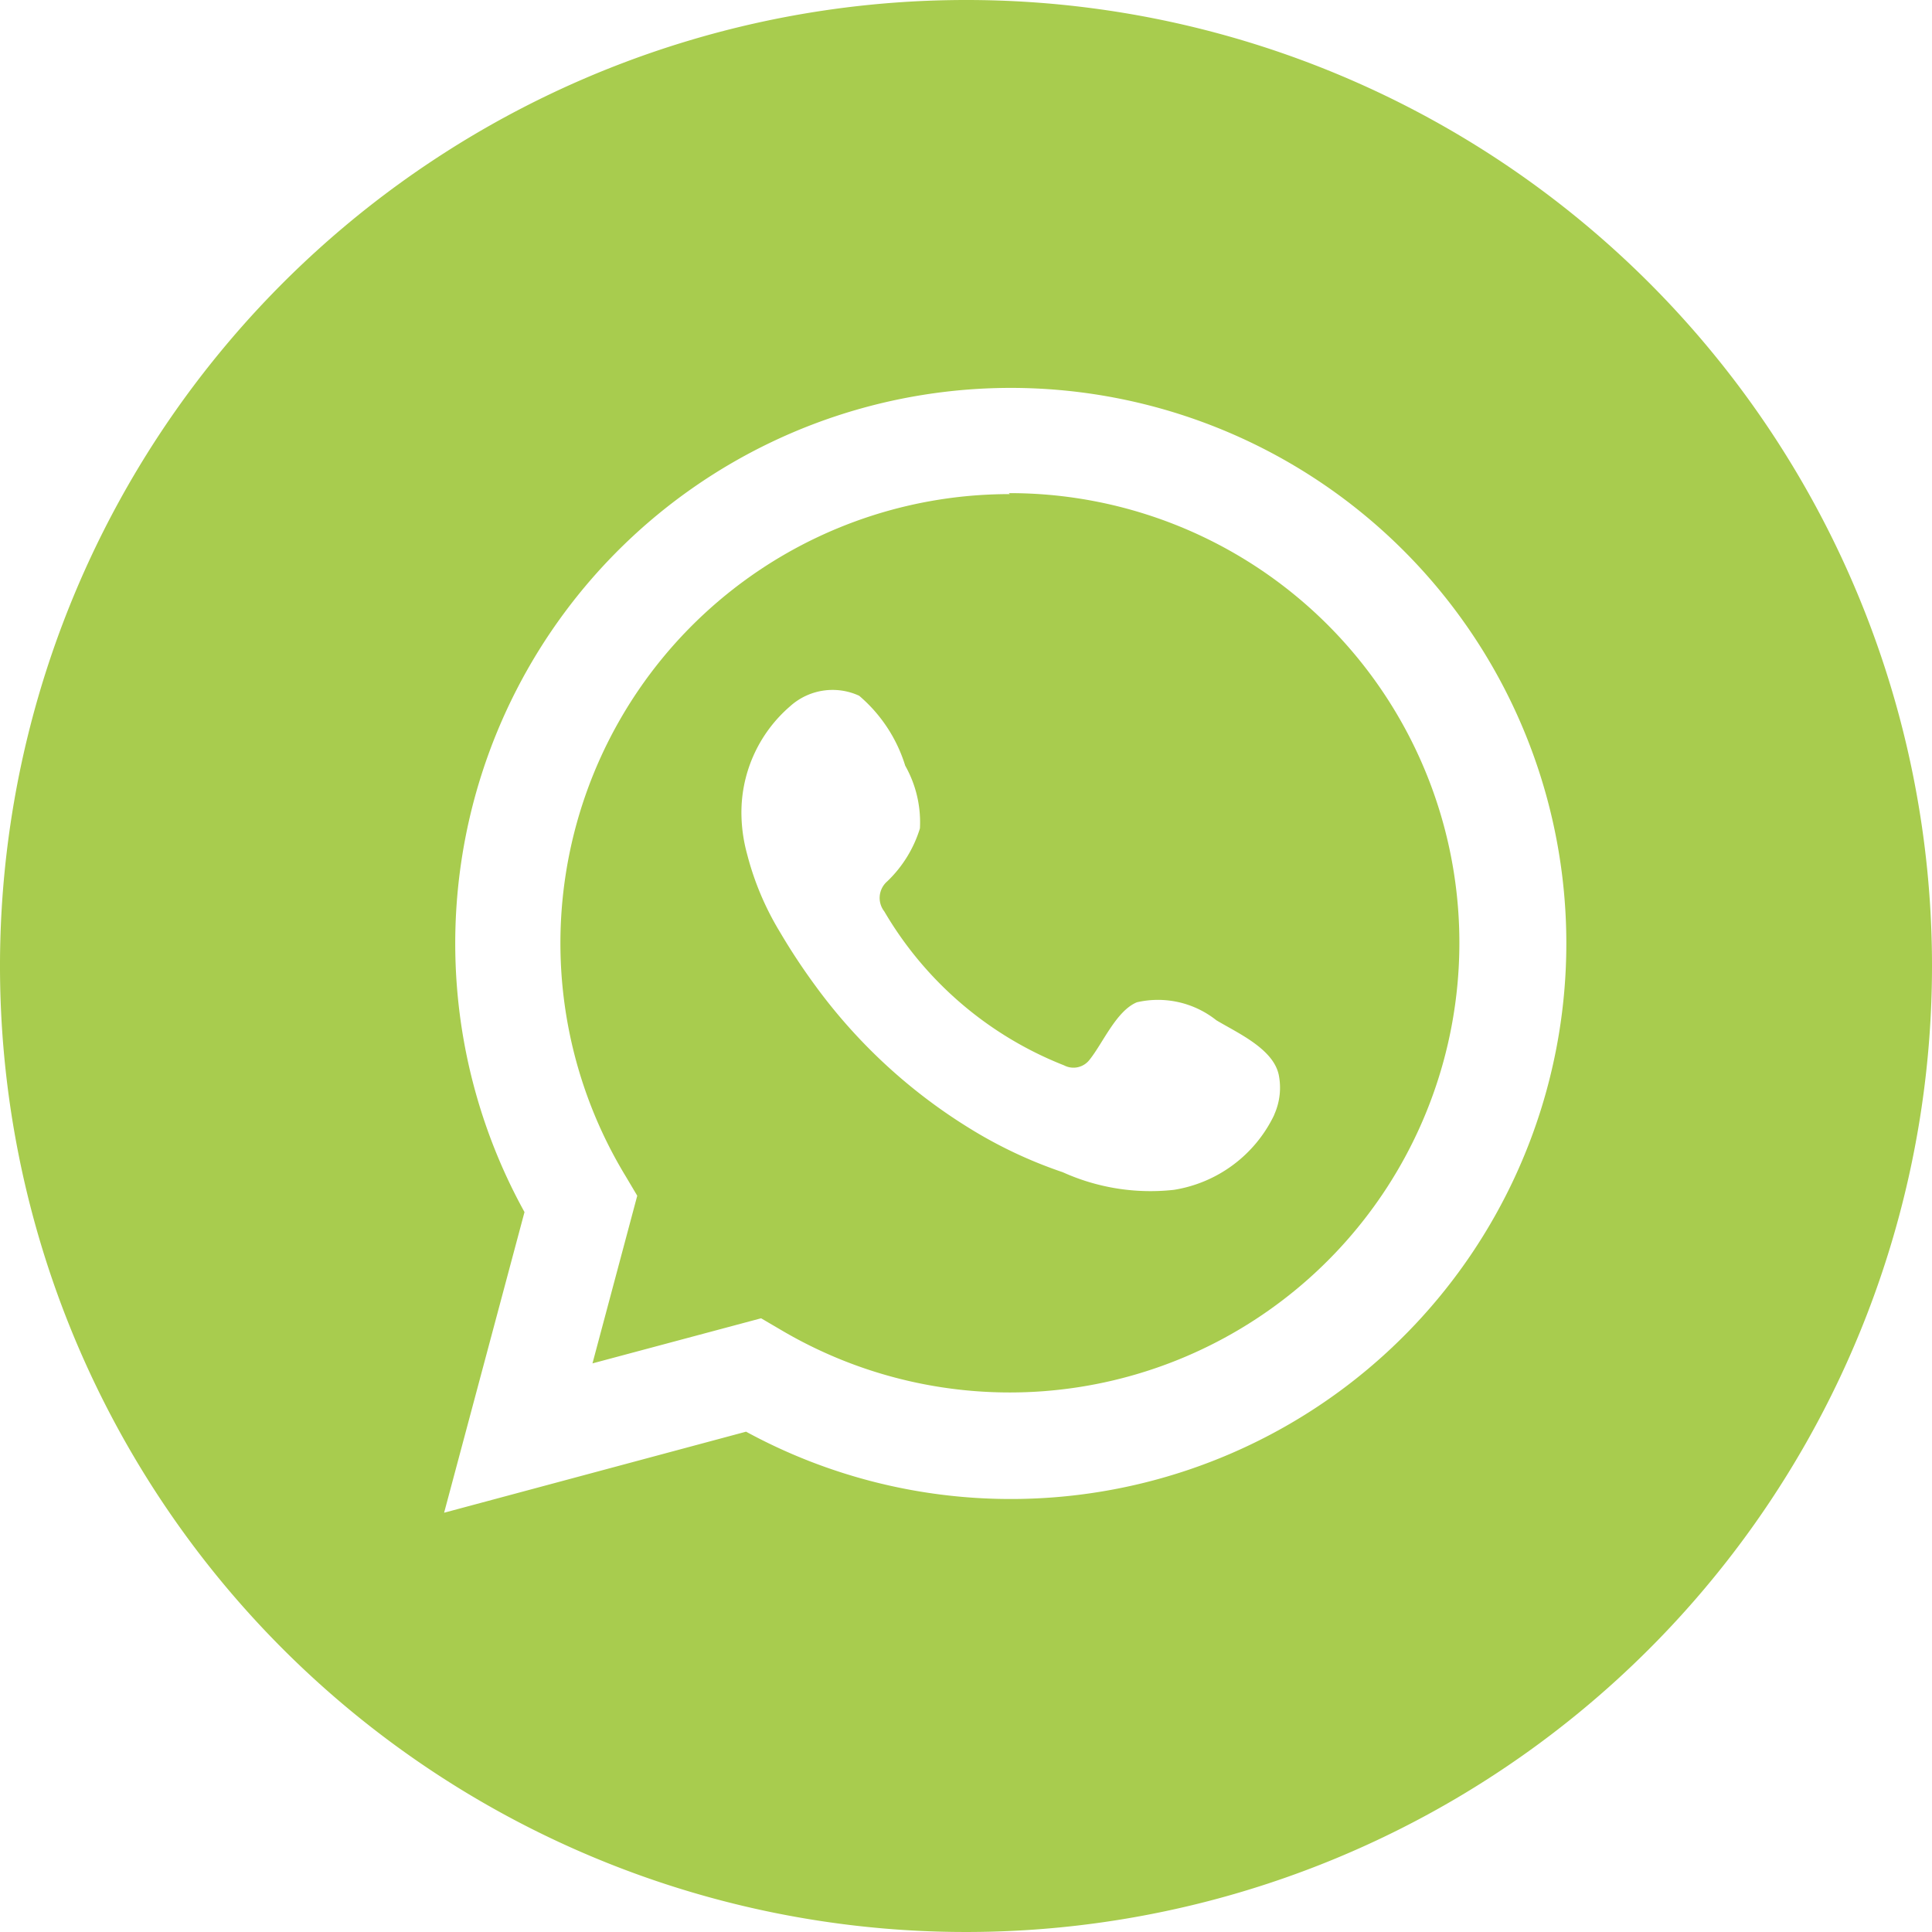
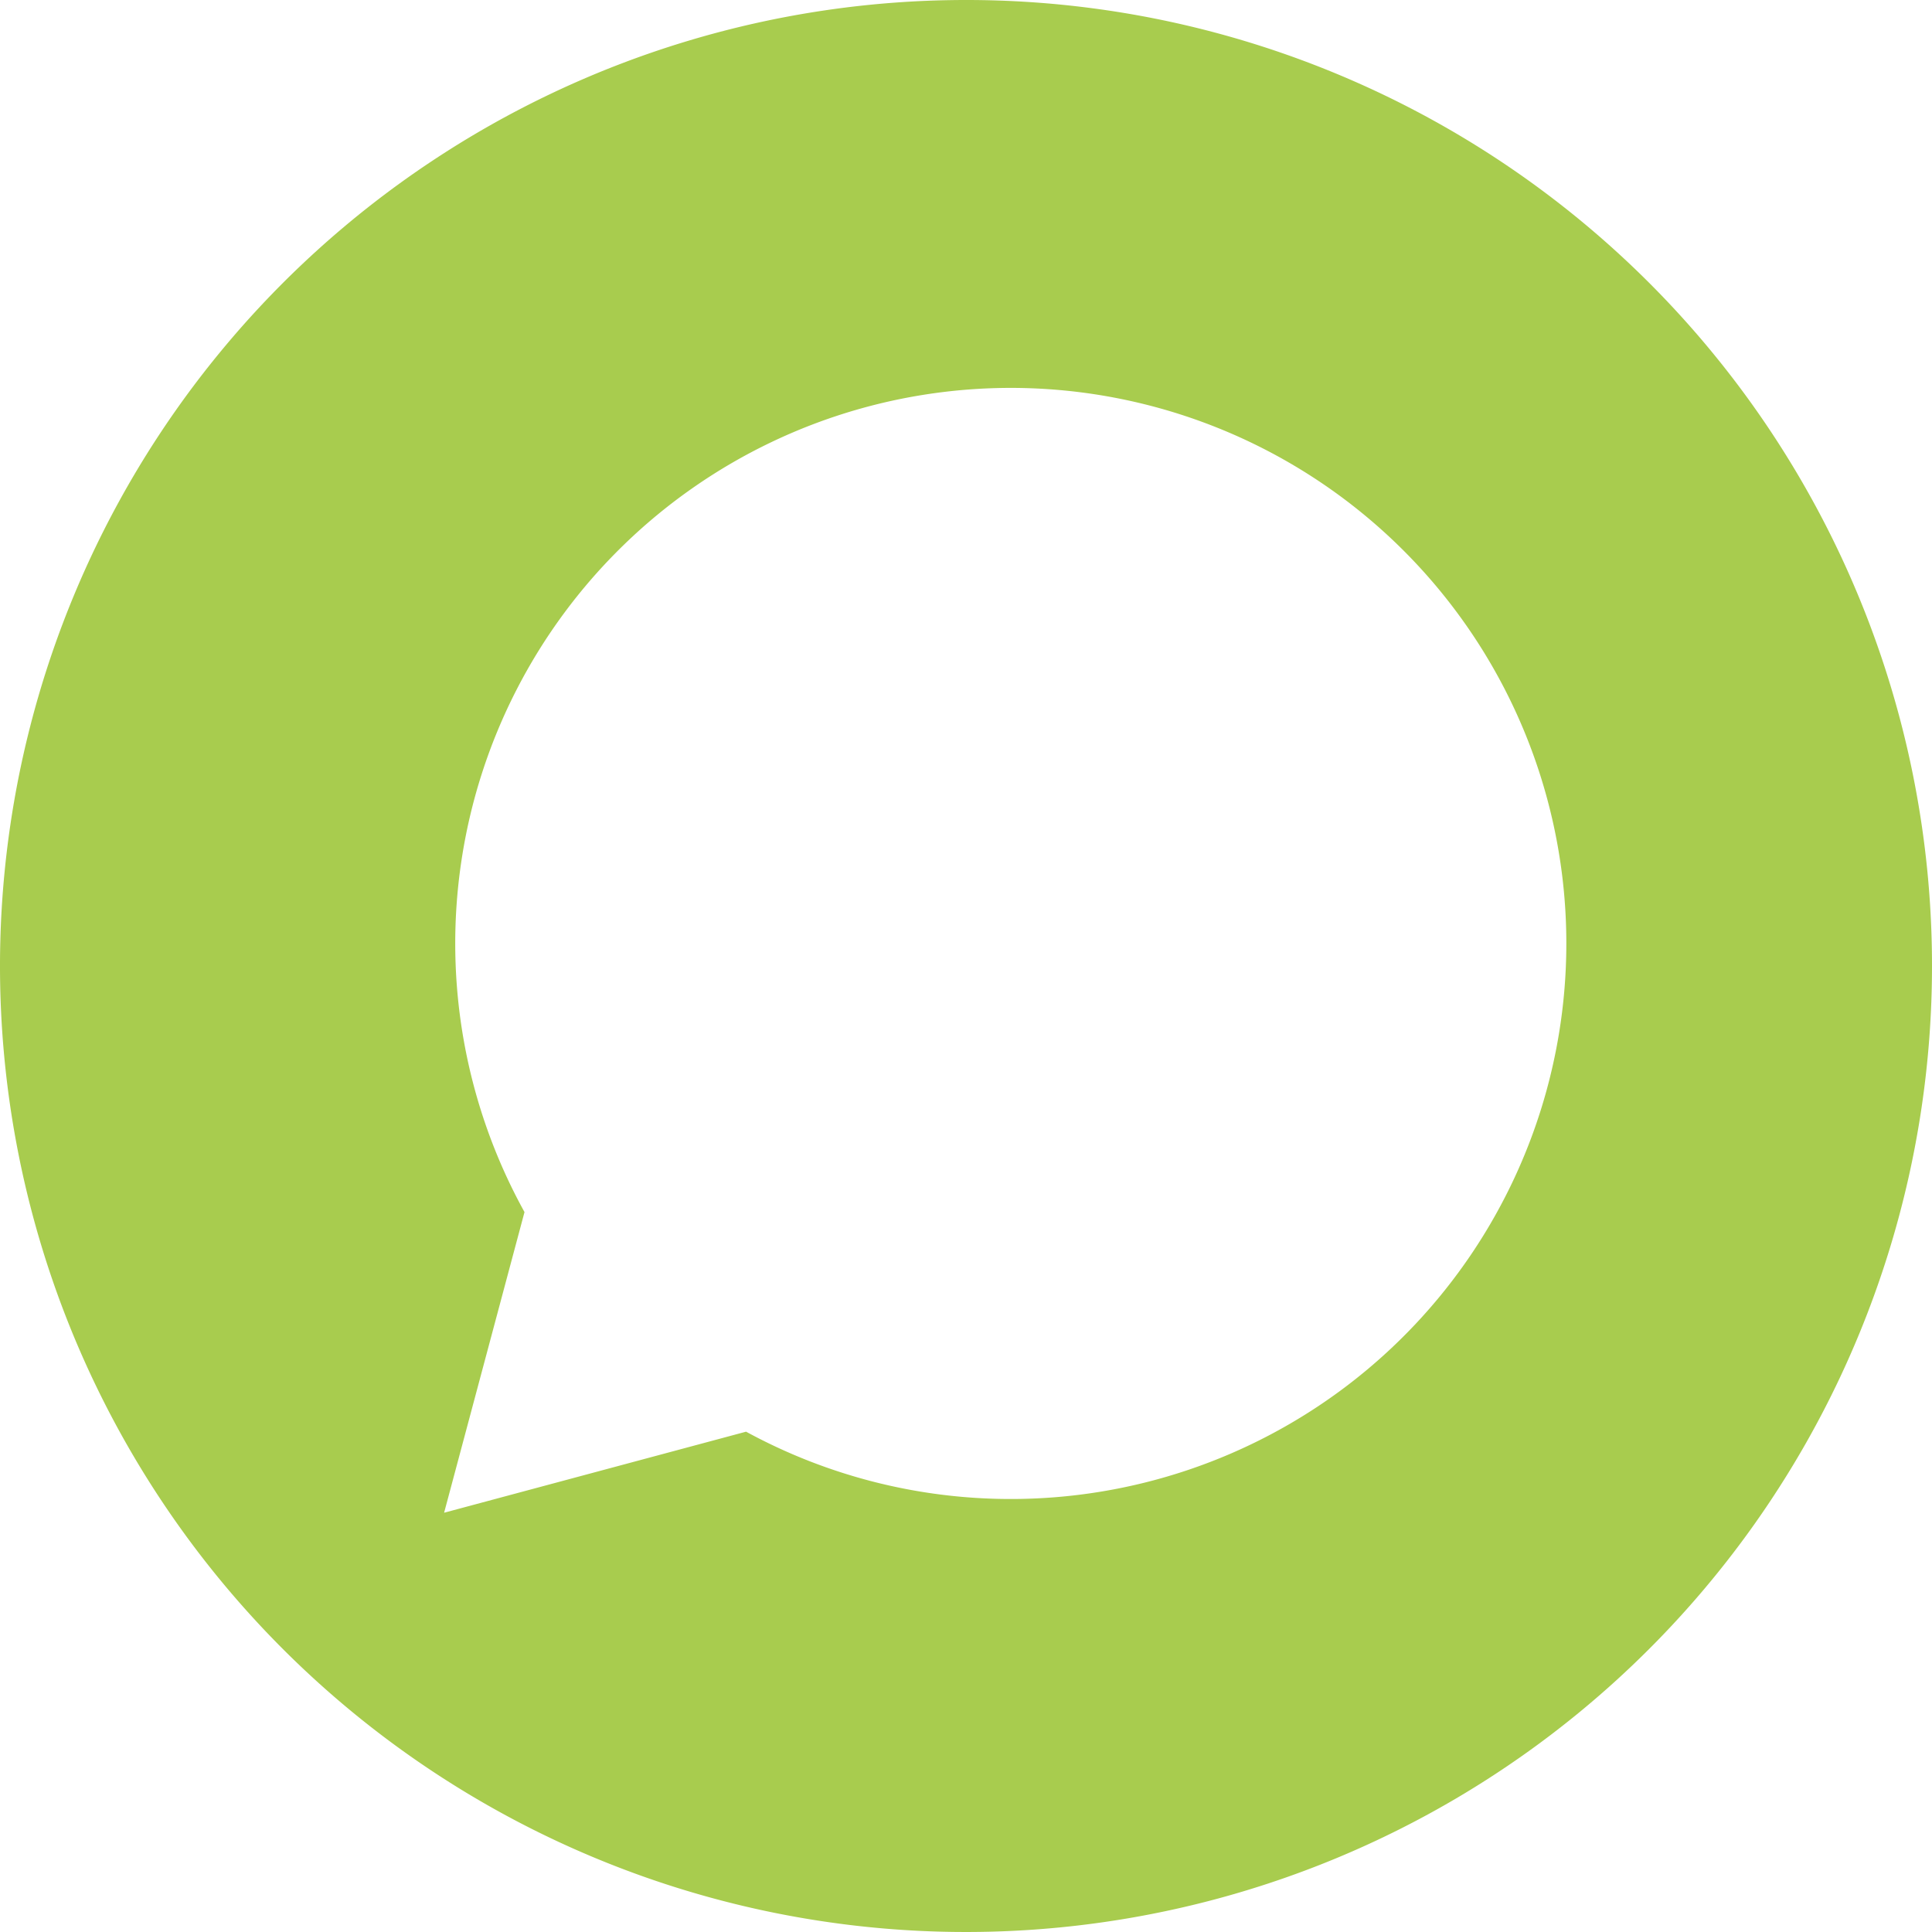
<svg xmlns="http://www.w3.org/2000/svg" viewBox="0 0 59.12 59.12">
  <defs>
    <style>.cls-1{fill:#a8cc4e;fill-rule:evenodd;}</style>
  </defs>
  <g id="Capa_2" data-name="Capa 2">
    <g id="Capa_1-2" data-name="Capa 1">
-       <path class="cls-1" d="M30.9,15.12A13.74,13.74,0,0,0,19.15,36l.35.59-1.37,5.13,5.16-1.38.58.34a13.76,13.76,0,1,0,7-25.59Zm8.09,19a4.12,4.12,0,0,1-3.07,2.29,6.52,6.52,0,0,1-3.4-.54,13.84,13.84,0,0,1-2.91-1.38,16.66,16.66,0,0,1-4.67-4.34,19.31,19.31,0,0,1-1.08-1.64,8.8,8.8,0,0,1-1-2.38A4.83,4.83,0,0,1,22.69,25a4.29,4.29,0,0,1,1.49-3.39,1.94,1.94,0,0,1,2.11-.32,4.58,4.58,0,0,1,1.41,2.14,3.52,3.52,0,0,1,.45,1.92,3.77,3.77,0,0,1-1,1.62.67.67,0,0,0-.09.92,11.07,11.07,0,0,0,5.5,4.71.62.62,0,0,0,.78-.17c.41-.51.82-1.5,1.45-1.76a2.87,2.87,0,0,1,2.43.55c.65.39,1.74.87,1.91,1.67A2,2,0,0,1,39,34.09Z" />
      <path class="cls-1" d="M29.56,0A29.56,29.56,0,1,0,59.12,29.56,29.55,29.55,0,0,0,29.56,0ZM30.9,45.87a16.93,16.93,0,0,1-8.07-2.06l-9.24,2.48,2.46-9.2A17,17,0,1,1,30.9,45.87Z" />
    </g>
  </g>
</svg>